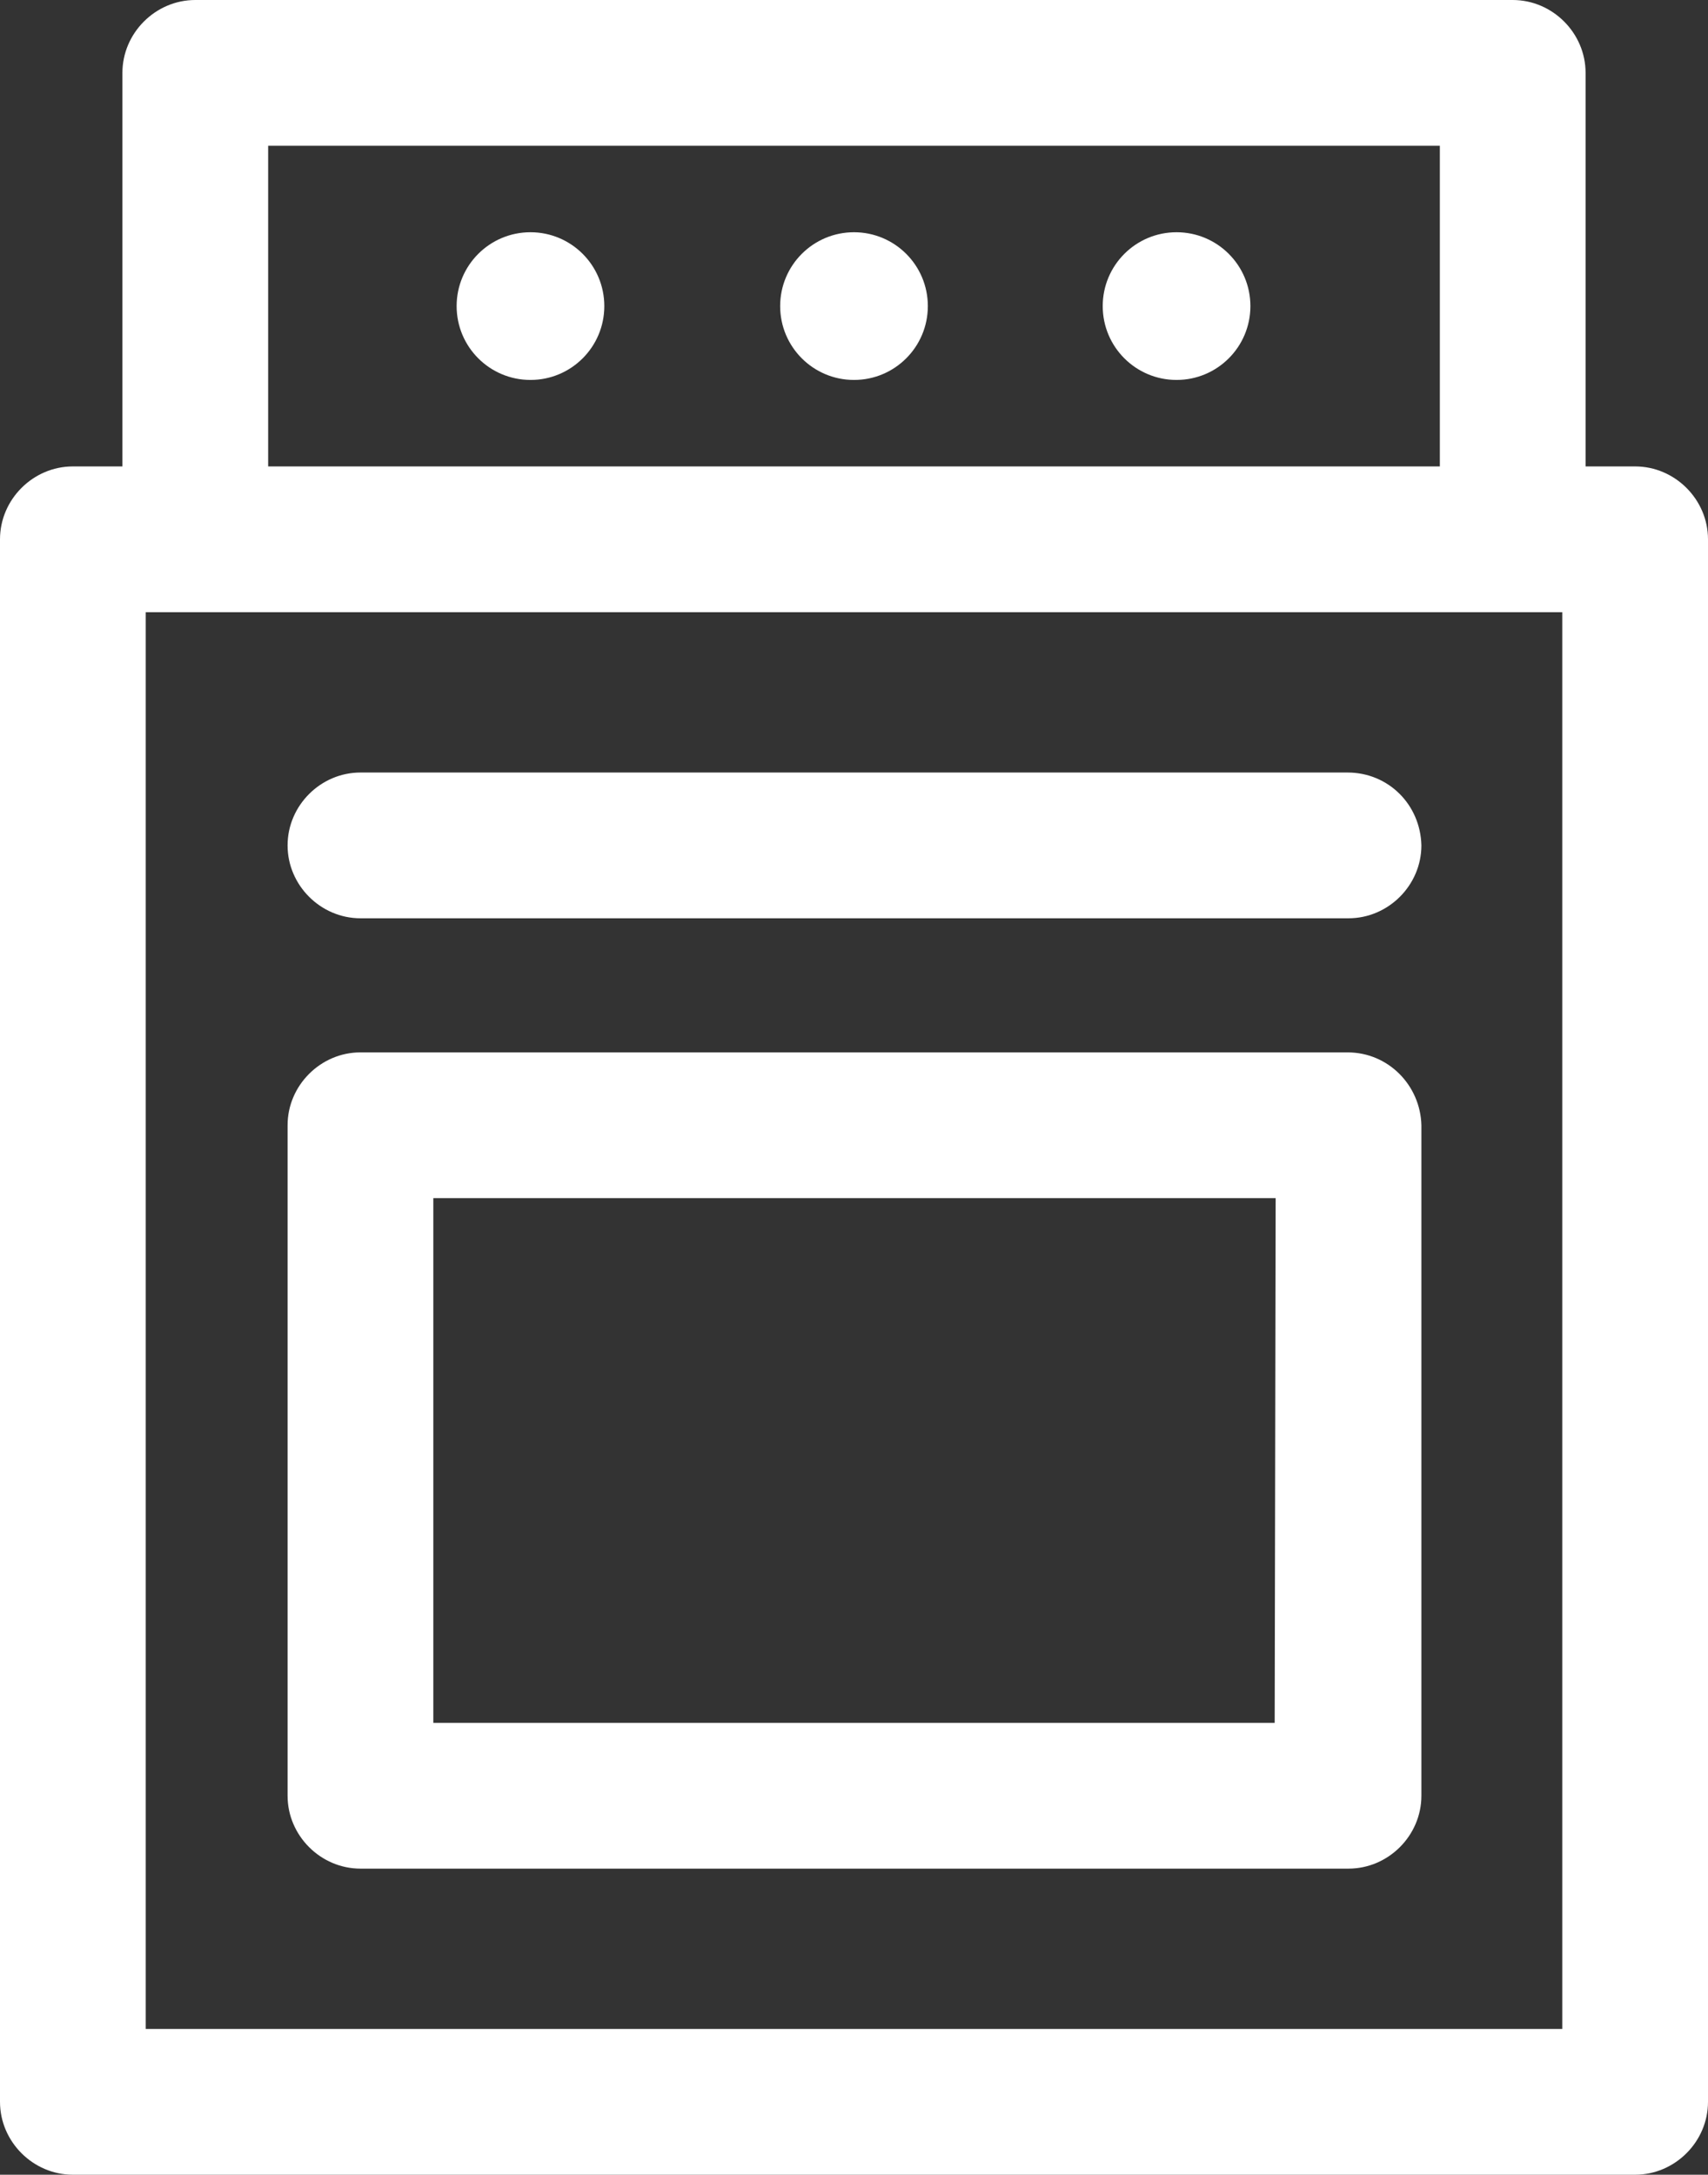
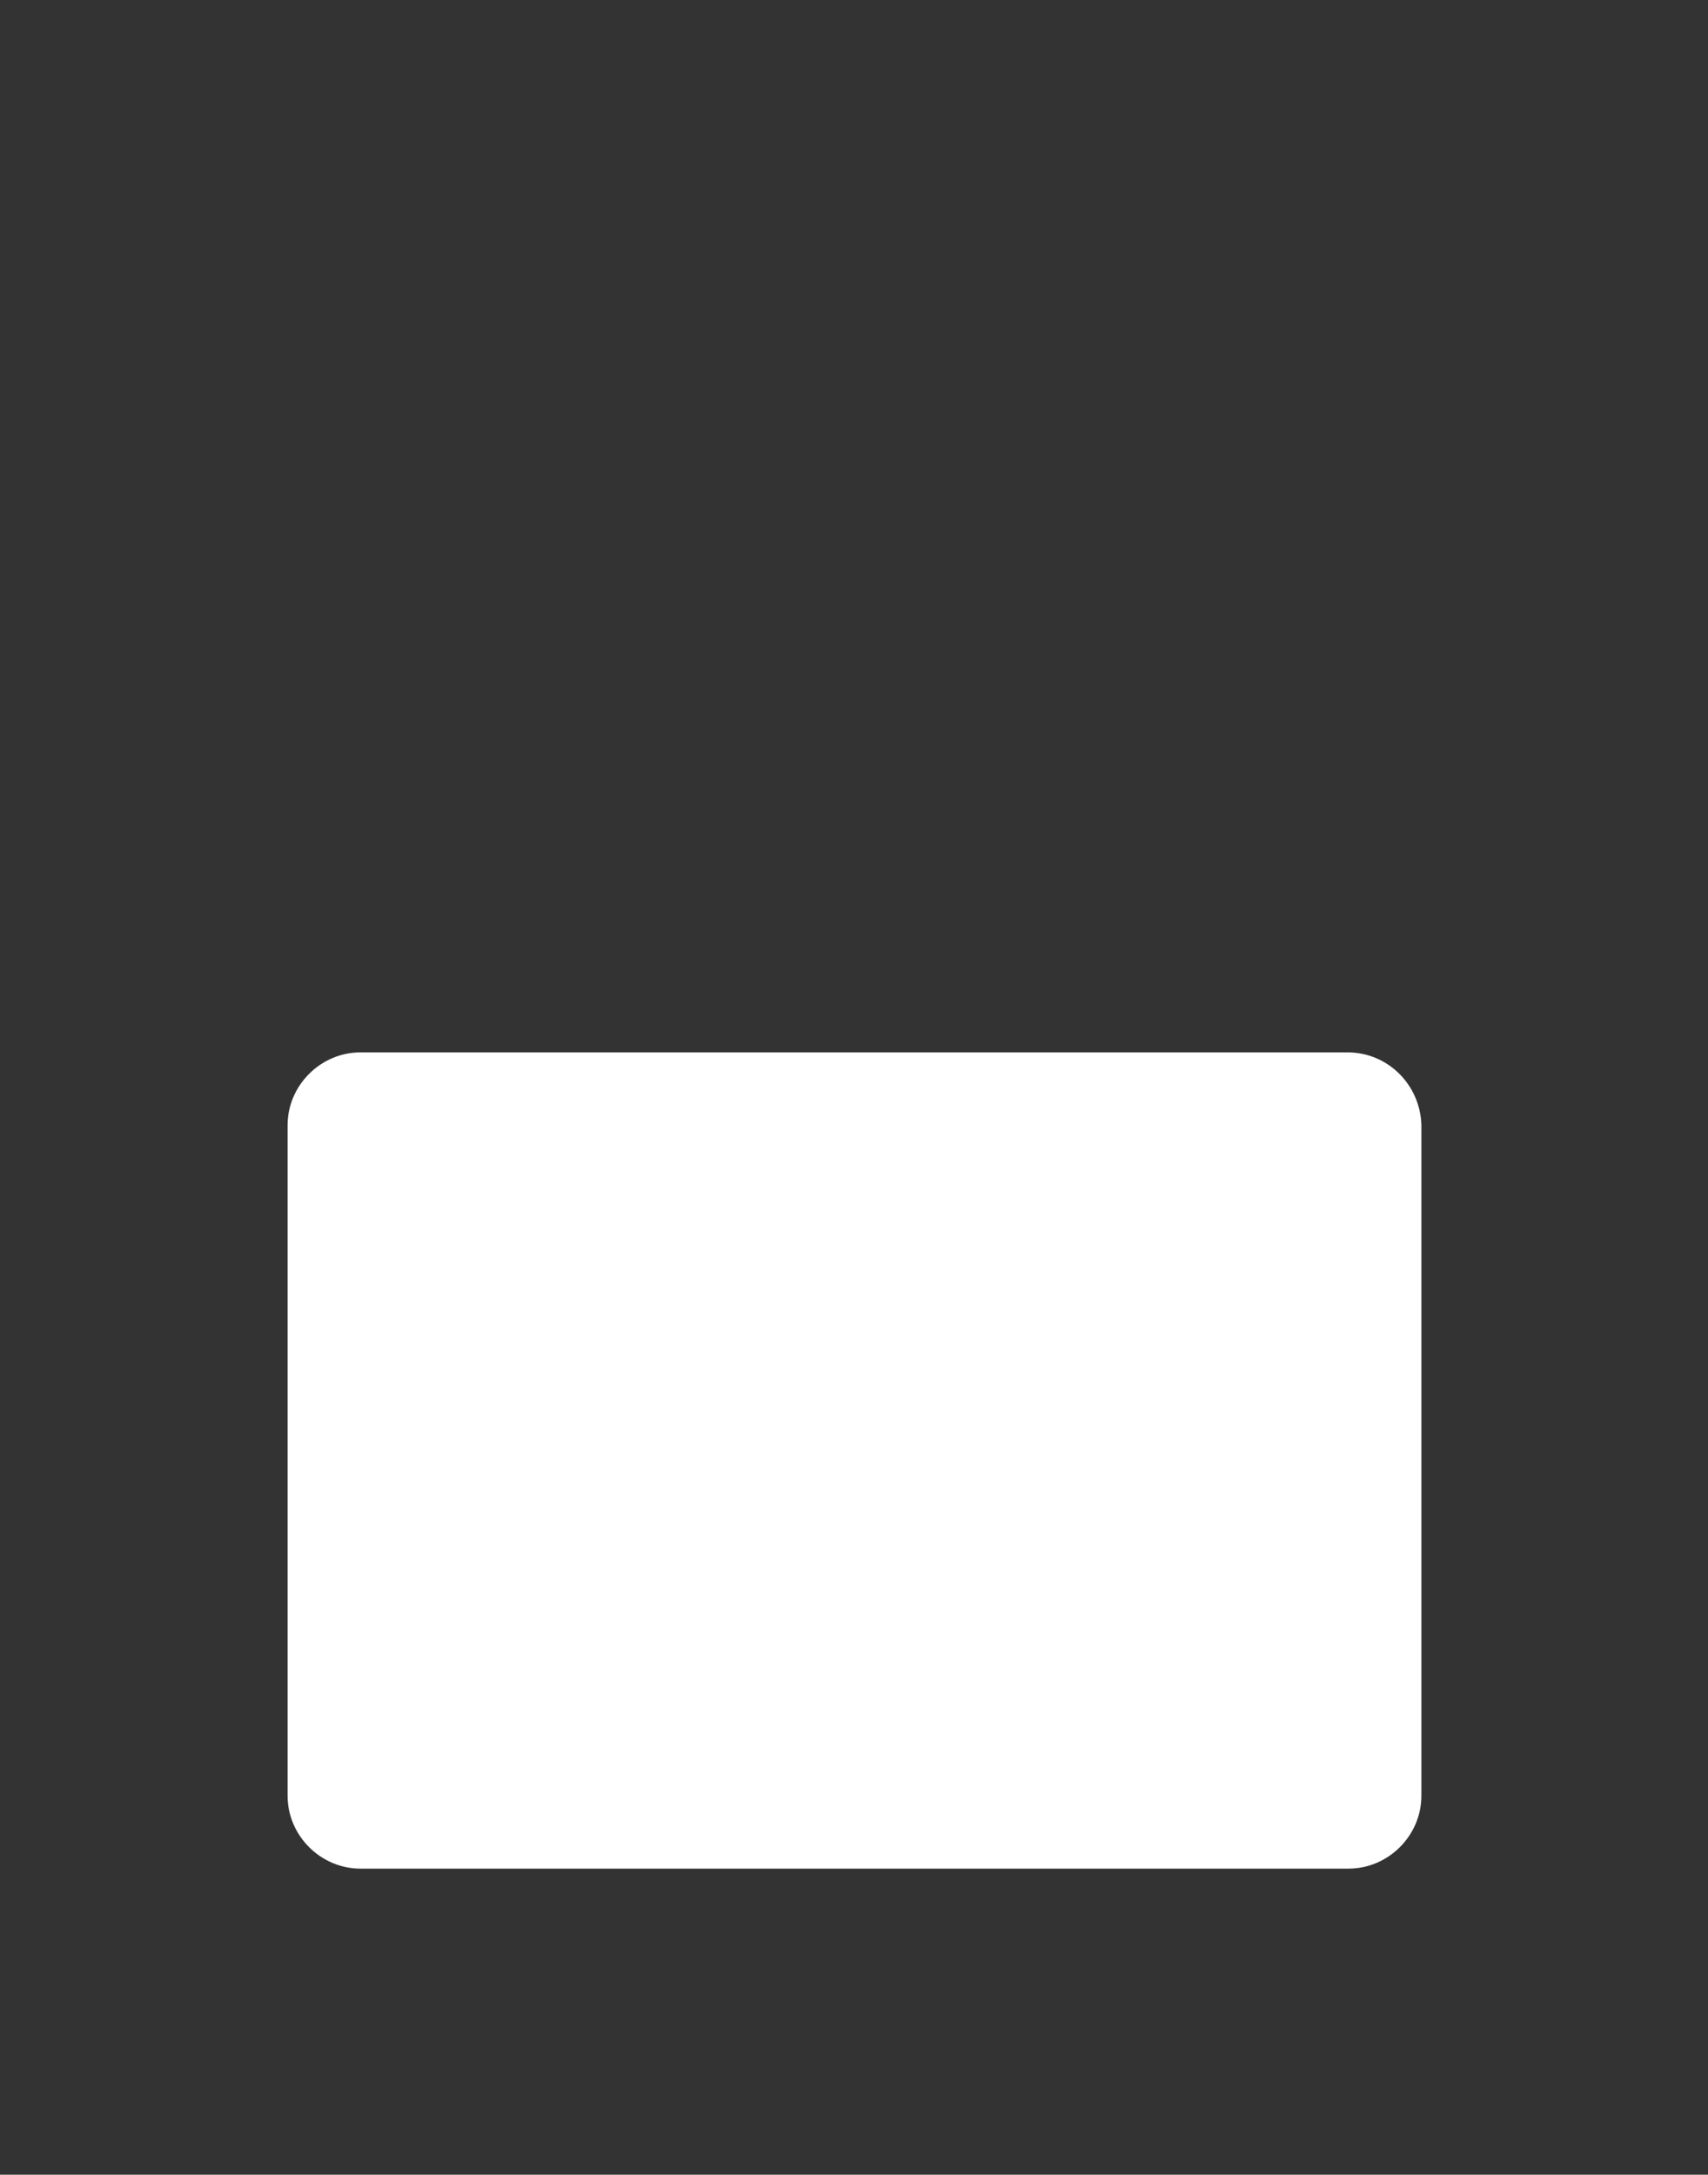
<svg xmlns="http://www.w3.org/2000/svg" version="1.1" id="Capa_1" x="0px" y="0px" viewBox="0 0 175.8 223.8" style="enable-background:new 0 0 175.8 223.8;" xml:space="preserve">
  <rect x="0" y="0" width="175.8" height="223.8" fill="#333333" stroke="none" />
  <style type="text/css">
	.st0{fill:#FFFFFF;}
</style>
  <g>
-     <path class="st0" d="M175.8,216.3V55.5c0-4.1-3.4-7.5-7.5-7.5h-5.1V7.5c0-4.1-3.4-7.5-7.5-7.5H20.1c-4.1,0-7.5,3.4-7.5,7.5V48H7.5   C3.4,48,0,51.4,0,55.5v160.8c0,4.1,3.4,7.5,7.5,7.5h160.8C172.4,223.8,175.8,220.4,175.8,216.3z M27.6,15h120.6v33H27.6V15z    M160.8,208.8H15V63h5.1h135.6h5.1V208.8z" />
-     <path class="st0" d="M138.7,79.5H37.1c-4.1,0-7.5,3.4-7.5,7.5c0,4.1,3.4,7.5,7.5,7.5h101.7c4.1,0,7.5-3.4,7.5-7.5   C146.2,82.8,142.9,79.5,138.7,79.5z" />
-     <path class="st0" d="M138.7,108.3H37.1c-4.1,0-7.5,3.4-7.5,7.5v69c0,4.1,3.4,7.5,7.5,7.5h101.7c4.1,0,7.5-3.4,7.5-7.5v-69   C146.2,111.7,142.9,108.3,138.7,108.3z M131.2,177.3H44.6v-54h86.7L131.2,177.3L131.2,177.3z" />
-     <path class="st0" d="M121.1,23.9c-4.2,0-7.6,3.4-7.6,7.6c0,4.2,3.4,7.6,7.6,7.6c4.2,0,7.6-3.4,7.6-7.6   C128.7,27.3,125.3,23.9,121.1,23.9z" />
-     <path class="st0" d="M87.9,23.9c-4.2,0-7.6,3.4-7.6,7.6c0,4.2,3.4,7.6,7.6,7.6c4.2,0,7.6-3.4,7.6-7.6   C95.5,27.3,92.1,23.9,87.9,23.9z" />
-     <path class="st0" d="M54.6,23.9c-4.2,0-7.6,3.4-7.6,7.6c0,4.2,3.4,7.6,7.6,7.6c4.2,0,7.6-3.4,7.6-7.6   C62.2,27.3,58.8,23.9,54.6,23.9z" />
+     <path class="st0" d="M138.7,108.3H37.1c-4.1,0-7.5,3.4-7.5,7.5v69c0,4.1,3.4,7.5,7.5,7.5h101.7c4.1,0,7.5-3.4,7.5-7.5v-69   C146.2,111.7,142.9,108.3,138.7,108.3z M131.2,177.3H44.6h86.7L131.2,177.3L131.2,177.3z" />
  </g>
</svg>